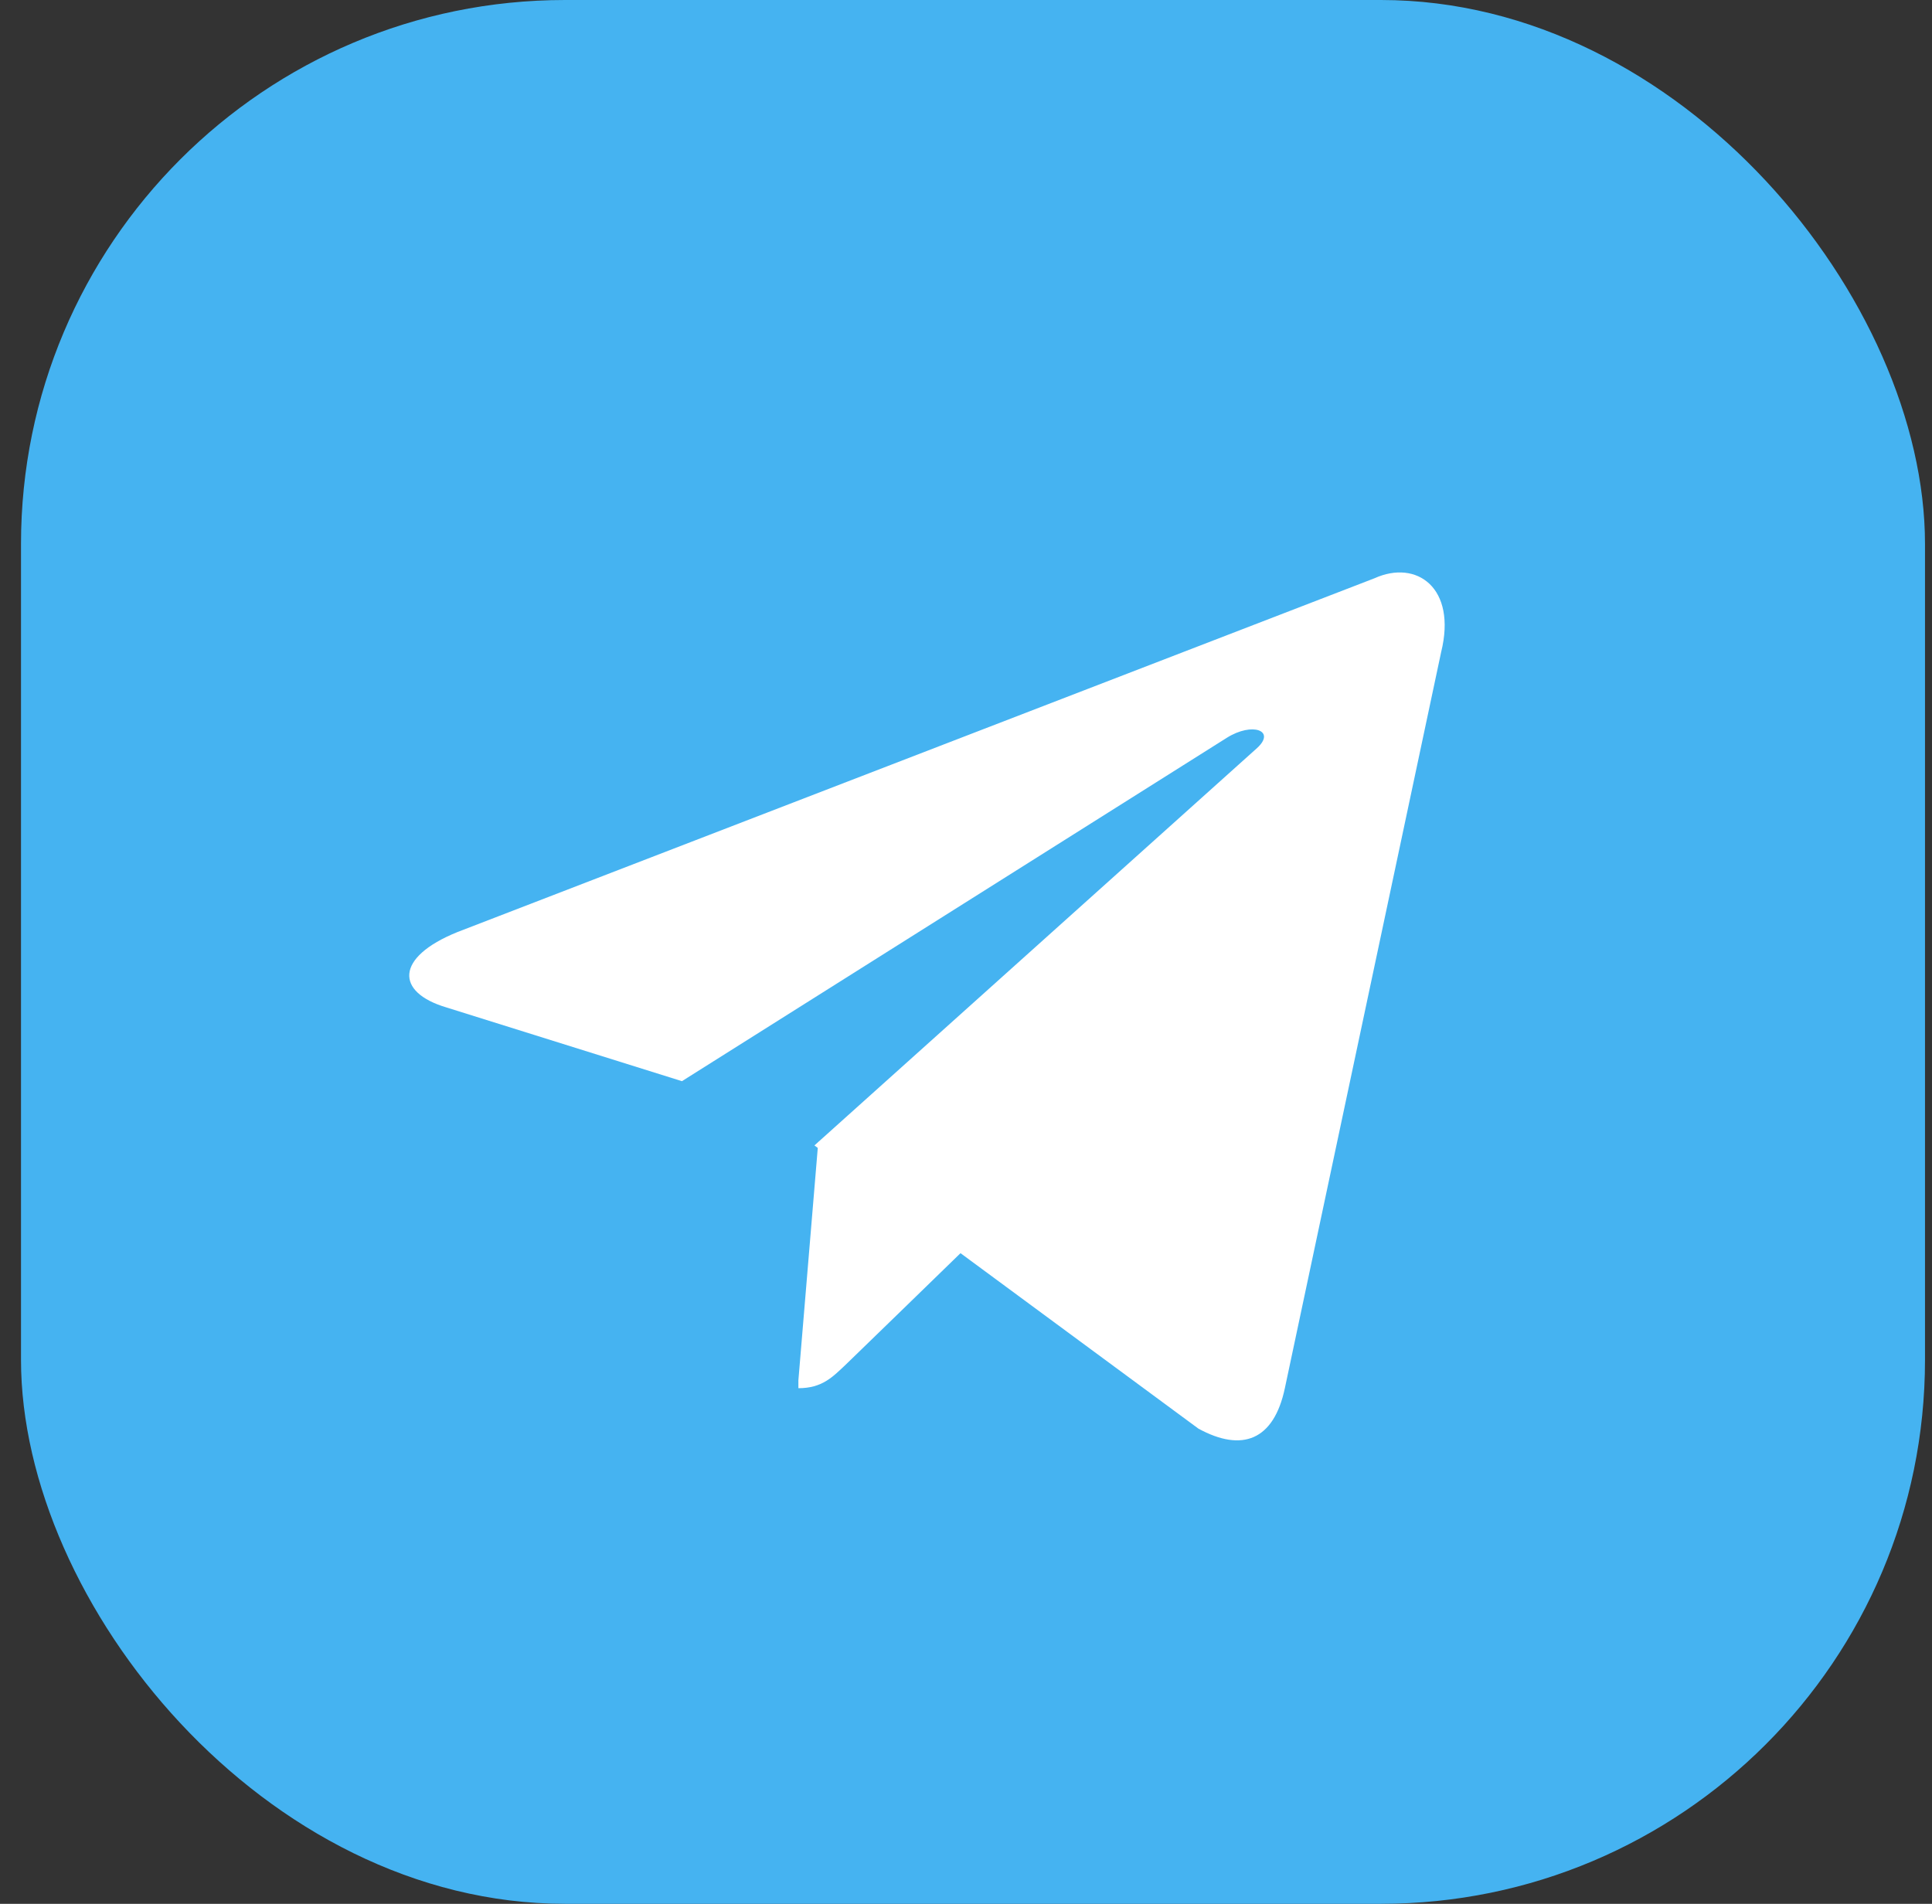
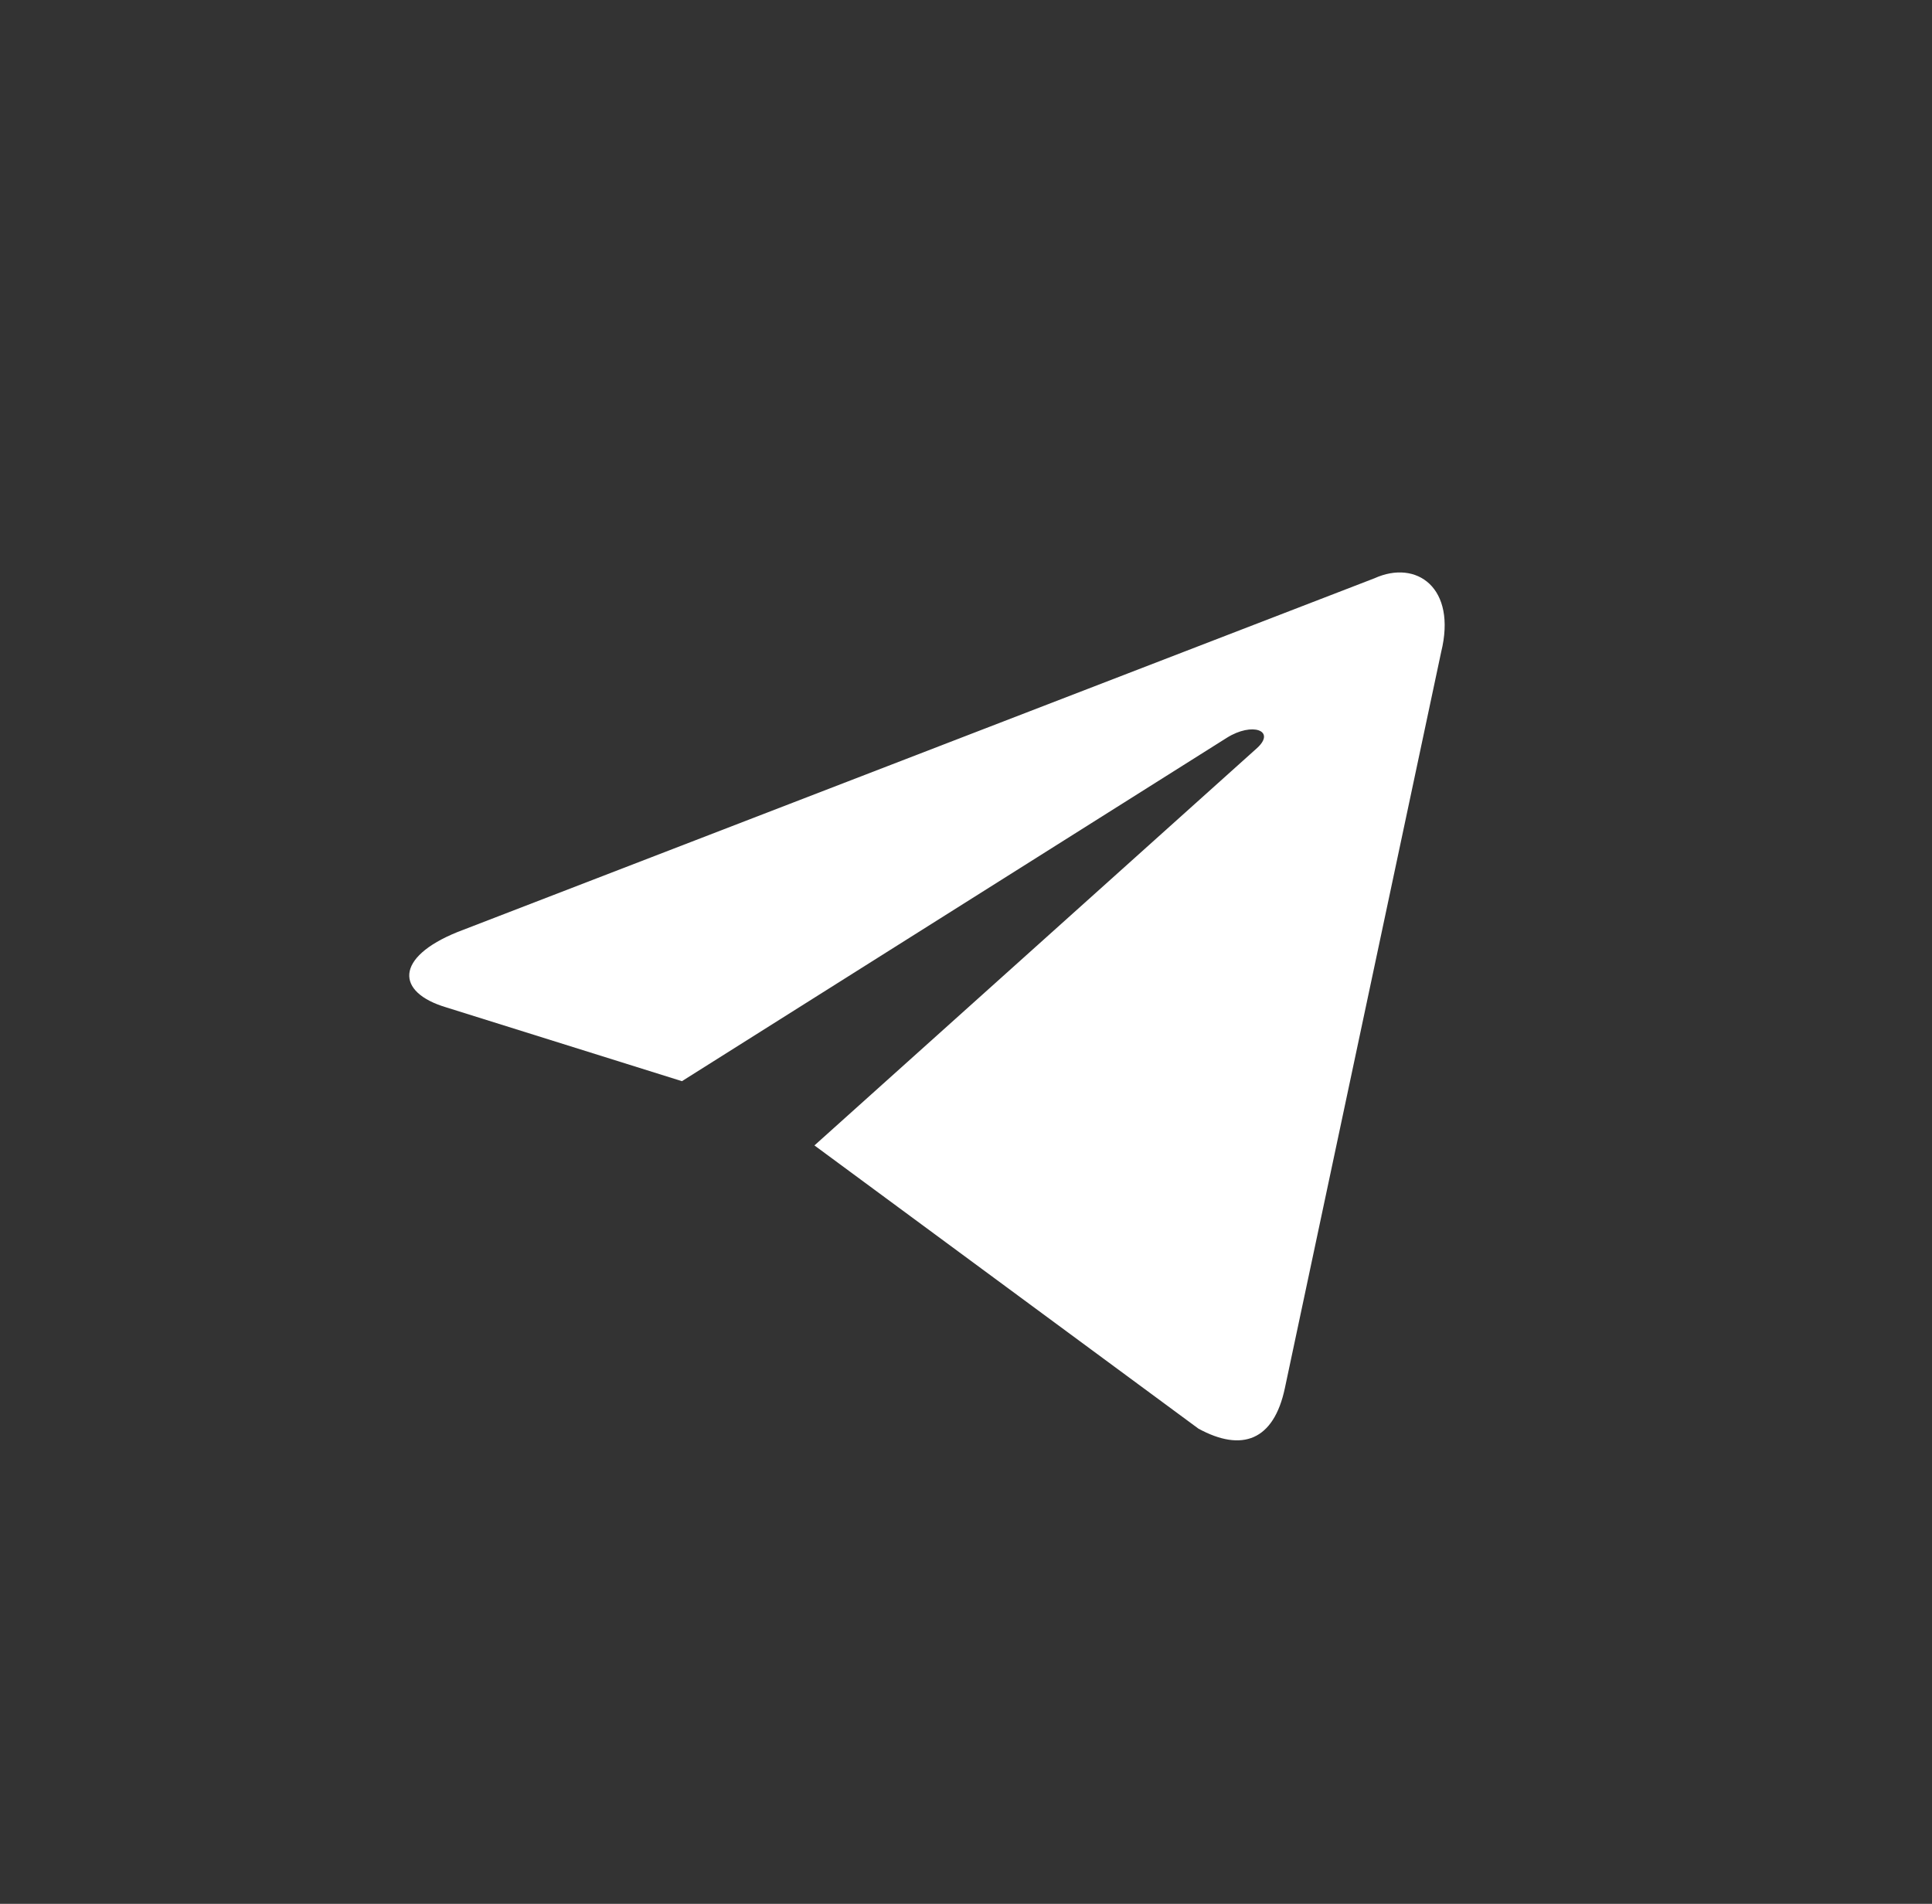
<svg xmlns="http://www.w3.org/2000/svg" width="69" height="68" viewBox="0 0 69 68" fill="none">
  <rect x="0" y="0" width="69" height="68" fill="#333333" stroke="none" />
-   <rect x="0.75" width="68" height="68" rx="19.429" fill="#45B3F1" />
-   <path d="M28.514 49.583C29.364 49.583 29.733 49.187 30.214 48.733C30.951 48.025 40.414 38.817 40.414 38.817L34.606 37.4L29.223 40.8L28.514 49.3V49.583Z" fill="white" />
  <path d="M29.087 40.912L42.8 51.027C44.358 51.877 45.492 51.452 45.888 49.582L51.47 23.289C52.036 20.994 50.592 19.974 49.09 20.654L16.337 33.291C14.098 34.197 14.127 35.444 15.94 35.982L24.355 38.617L43.82 26.349C44.727 25.782 45.577 26.094 44.897 26.717L29.087 40.912Z" fill="white" />
</svg>